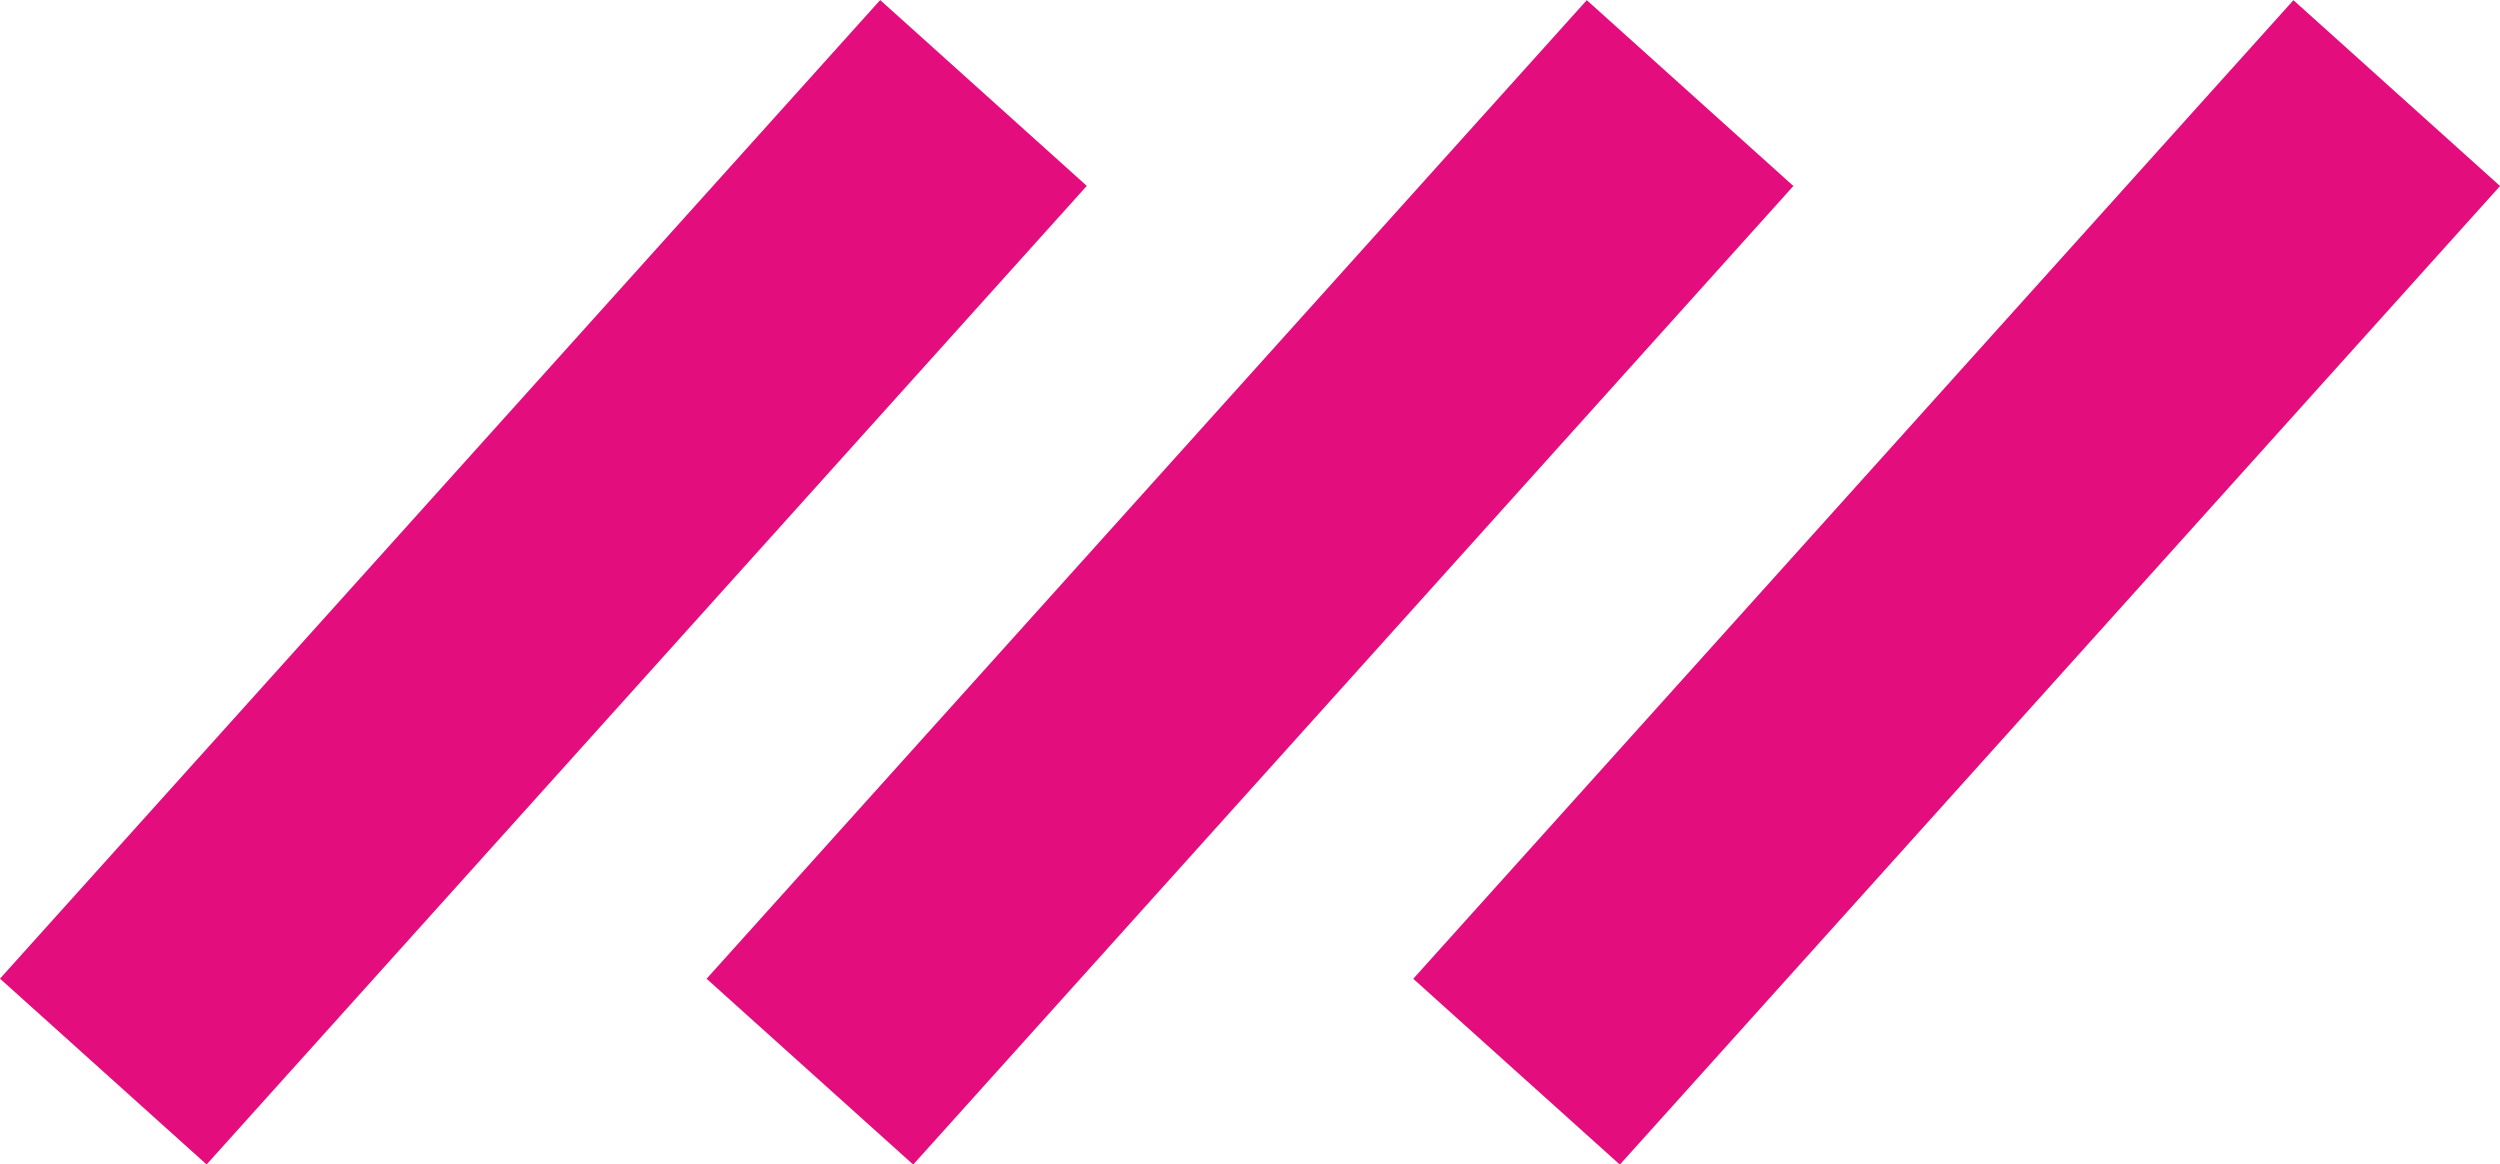
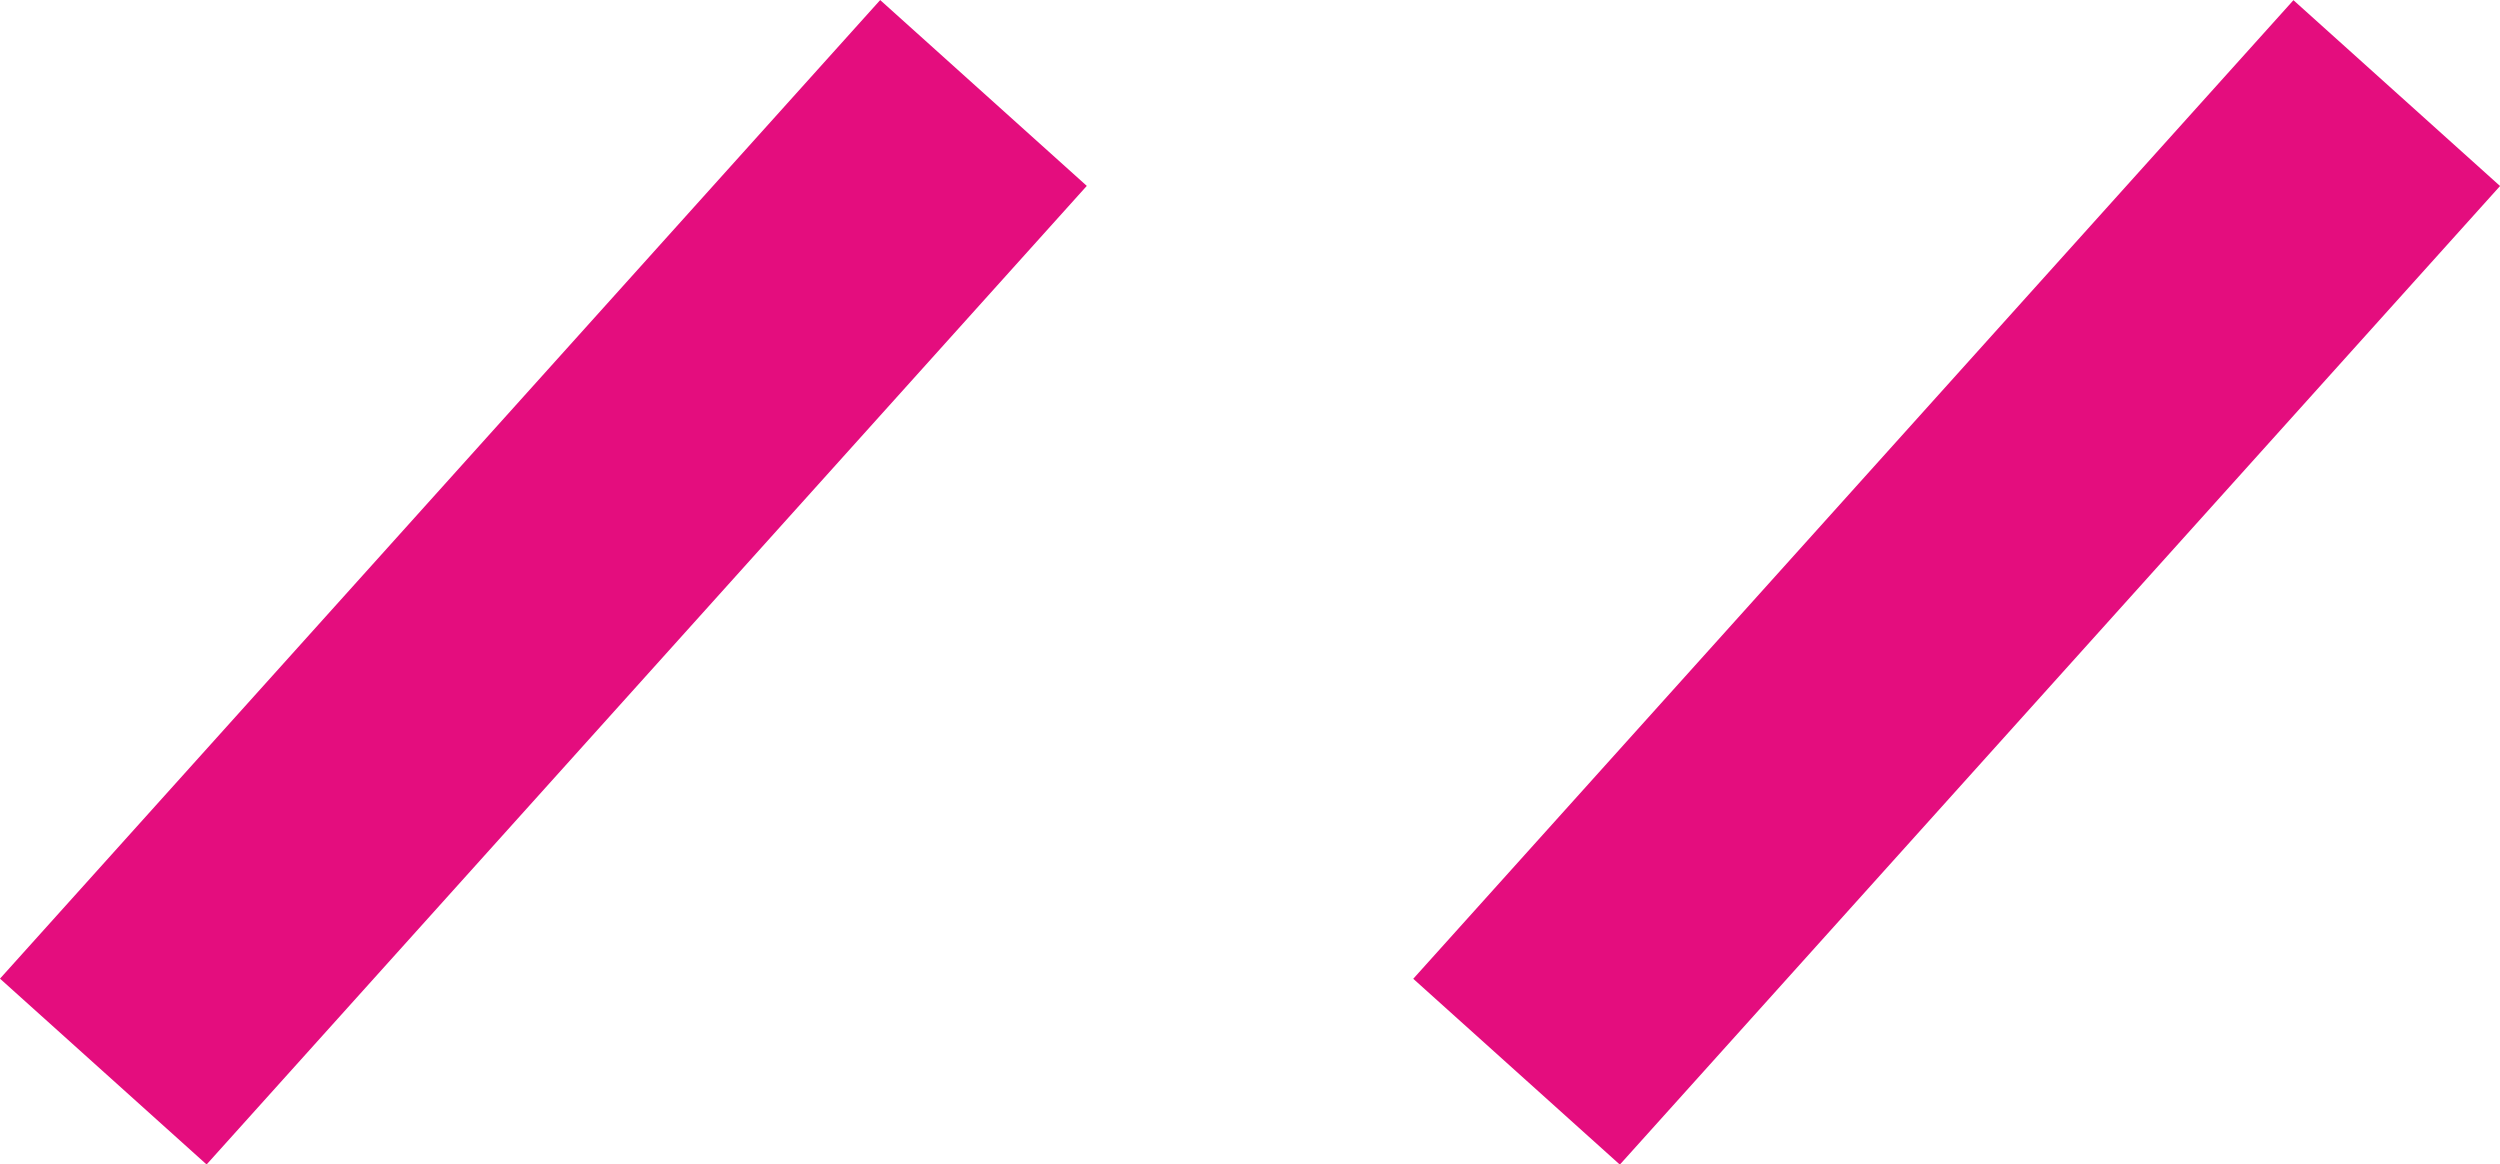
<svg xmlns="http://www.w3.org/2000/svg" id="Warstwa_2" data-name="Warstwa 2" viewBox="0 0 351.77 163.85">
  <defs>
    <style> .cls-1 { fill: #e40d7e; } </style>
  </defs>
  <g id="Warstwa_1-2" data-name="Warstwa 1">
    <rect class="cls-1" x="182.71" y="62.38" width="185.2" height="39.1" transform="translate(30.29 231.85) rotate(-48.03)" />
-     <rect class="cls-1" x="83.28" y="62.38" width="185.2" height="39.1" transform="translate(-2.65 157.92) rotate(-48.03)" />
    <rect class="cls-1" x="-16.15" y="62.38" width="185.2" height="39.1" transform="translate(-35.58 83.98) rotate(-48.03)" />
  </g>
</svg>